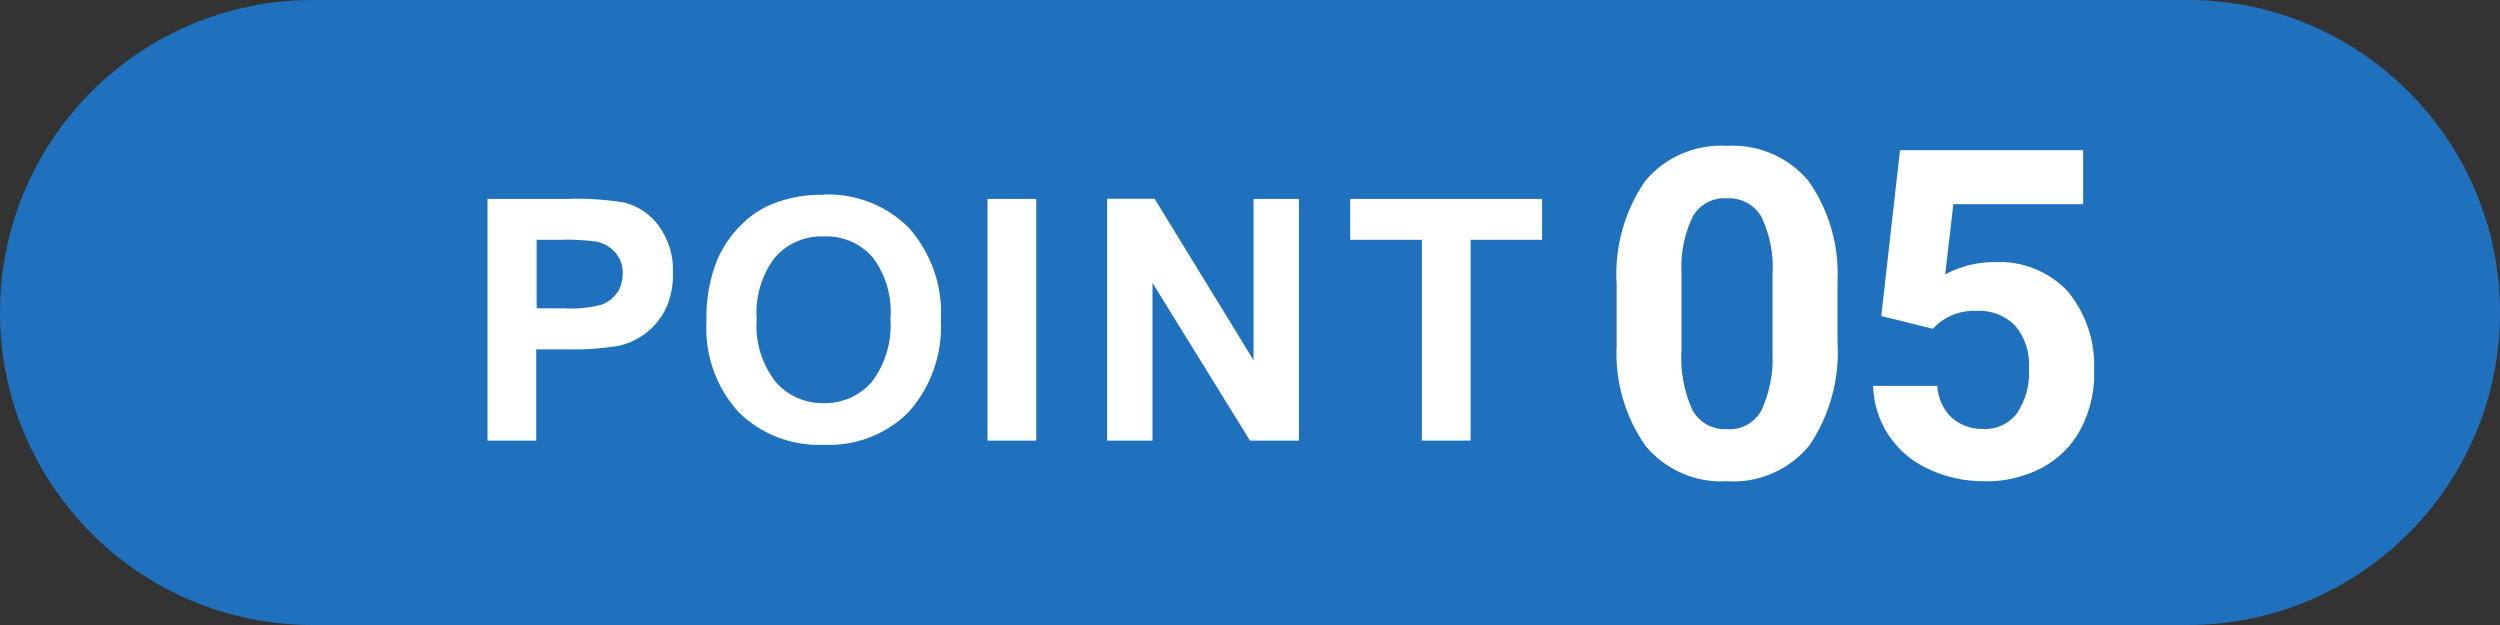
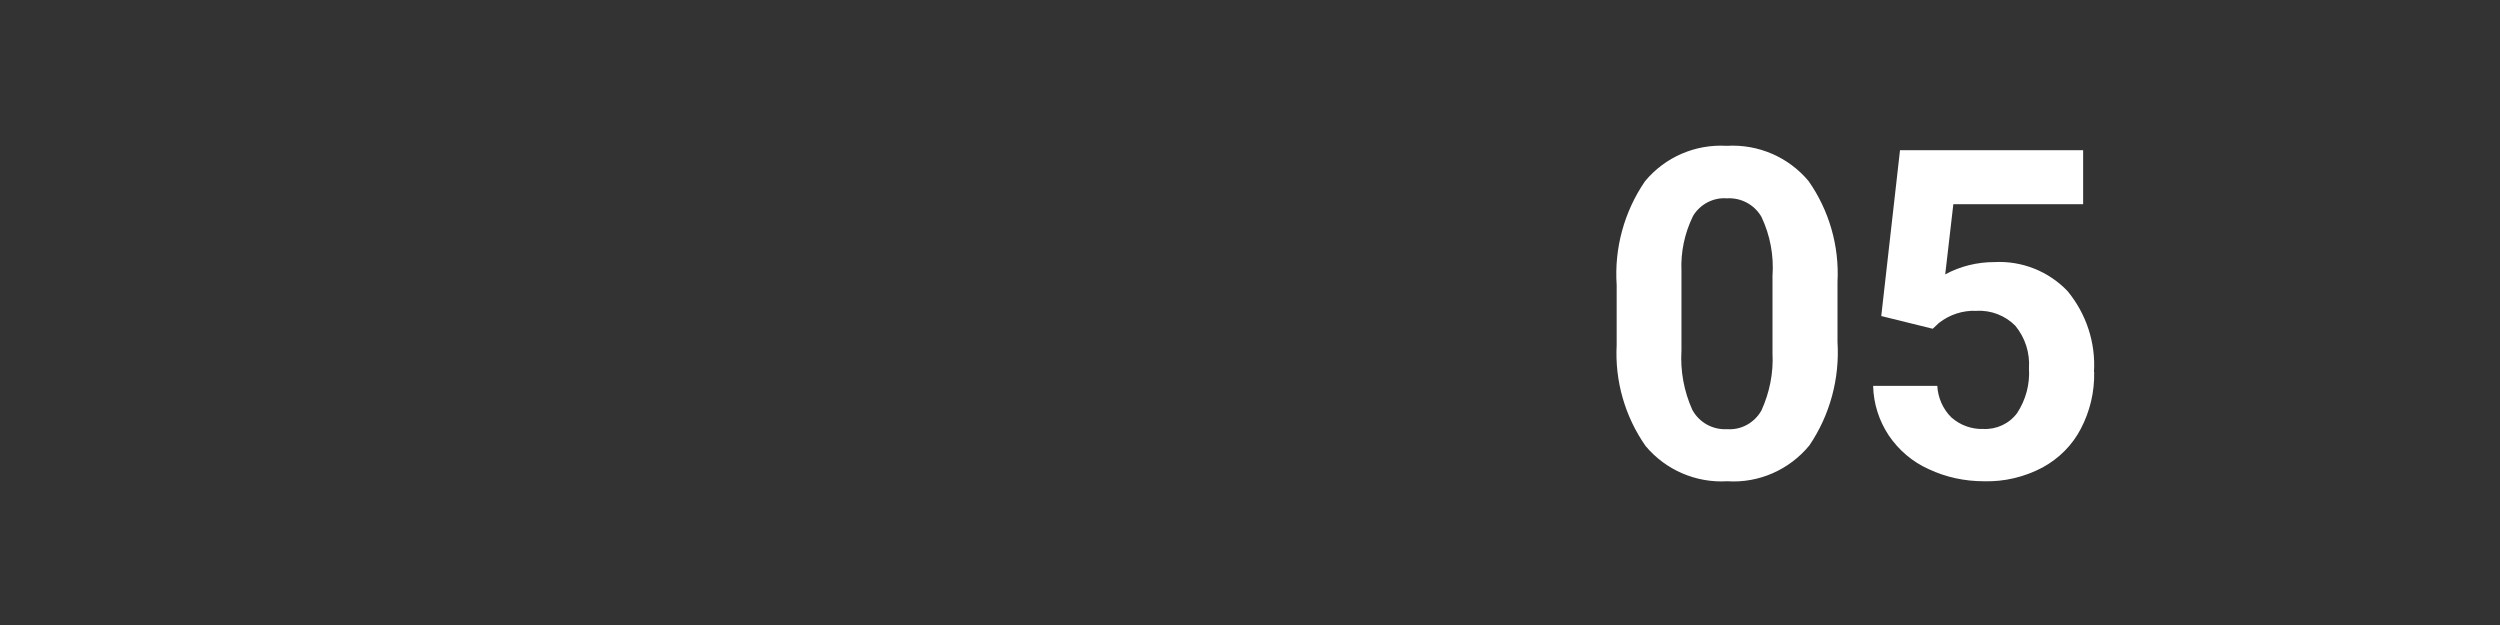
<svg xmlns="http://www.w3.org/2000/svg" id="_レイヤー_2" width="120" height="30" viewBox="0 0 120 30">
  <rect x="0" y="0" width="120" height="30" fill="#333333" stroke="none" />
  <g id="_レイヤー_1-2">
-     <path d="M15,0h90c8.28,0,15,6.72,15,15h0c0,8.28-6.72,15-15,15H15C6.72,30,0,23.28,0,15h0C0,6.72,6.72,0,15,0Z" style="fill:#2071bd;" />
-     <path d="M29.95,9.72c-.92-.15-1.85-.21-2.79-.17h-3.76v11.6h2.34v-4.38h1.53c.81.02,1.63-.04,2.43-.17.44-.1.85-.29,1.22-.55.42-.3.75-.69.99-1.14.28-.56.41-1.18.39-1.8.04-.81-.2-1.6-.67-2.26-.41-.56-1-.96-1.67-1.13ZM29.62,14.05c-.18.26-.44.46-.73.57-.6.16-1.23.22-1.85.18h-1.28v-3.29h1.13c.56-.02,1.13.01,1.69.08.36.06.69.24.94.51.25.29.39.66.37,1.04,0,.32-.08.64-.26.9ZM39.52,9.35c-.86-.02-1.71.14-2.5.46-.57.24-1.08.6-1.5,1.04-.45.46-.82,1-1.08,1.59-.38.94-.56,1.96-.53,2.98-.09,1.6.46,3.16,1.53,4.35,1.09,1.08,2.58,1.65,4.11,1.58,1.52.07,3.01-.5,4.08-1.59,1.07-1.21,1.62-2.79,1.53-4.4.1-1.62-.46-3.21-1.54-4.43-1.08-1.08-2.57-1.66-4.1-1.59h0ZM41.84,18.34c-.58.66-1.42,1.03-2.3,1.01-.88.02-1.73-.35-2.31-1.02-.66-.85-.99-1.91-.91-2.99-.08-1.07.23-2.14.89-3,.59-.66,1.45-1.03,2.34-.99.88-.04,1.73.32,2.32.98.65.85.96,1.91.87,2.98.08,1.08-.24,2.16-.9,3.03h0ZM47.4,9.55h2.34v11.6h-2.34v-11.6ZM60.17,9.55h2.18v11.6h-2.35l-4.68-7.57v7.57h-2.18v-11.61h2.28l4.75,7.75v-7.75ZM74.02,9.55v1.96h-3.43v9.64h-2.34v-9.64h-3.44v-1.96h9.22Z" style="fill:#fff;" />
    <path d="M82.88,7c-1.5-.09-2.96.54-3.92,1.7-1,1.46-1.48,3.22-1.36,4.98v2.89c-.09,1.72.4,3.43,1.39,4.84.96,1.15,2.42,1.78,3.92,1.69,1.51.1,2.98-.55,3.94-1.72.99-1.46,1.46-3.21,1.35-4.97v-2.88c.09-1.72-.4-3.43-1.39-4.84-.96-1.15-2.42-1.78-3.92-1.69ZM85.08,16.96c.05.94-.14,1.88-.53,2.74-.33.59-.97.95-1.65.9-.69.04-1.34-.32-1.67-.93-.4-.89-.58-1.87-.52-2.85v-3.81c-.04-.91.15-1.82.56-2.65.34-.56.97-.89,1.62-.84.68-.04,1.32.3,1.66.89.42.89.6,1.86.53,2.84v3.72ZM100.52,17.86c.02.95-.2,1.88-.64,2.72-.41.79-1.05,1.43-1.84,1.86-.87.46-1.84.69-2.82.66-.91,0-1.81-.19-2.64-.58-.78-.35-1.44-.91-1.92-1.62-.47-.71-.73-1.53-.75-2.38h3.08c.03.57.27,1.12.68,1.52.42.37.97.57,1.53.55.63.03,1.24-.25,1.62-.76.42-.64.62-1.39.57-2.15.05-.74-.18-1.47-.66-2.05-.49-.49-1.17-.75-1.86-.71-.65-.03-1.29.18-1.8.58l-.3.28-2.47-.61.9-7.96h8.79v2.59h-6.23l-.39,3.37c.72-.39,1.53-.59,2.36-.59,1.32-.07,2.6.44,3.51,1.39.9,1.09,1.36,2.48,1.27,3.89h0Z" style="fill:#fff;" />
  </g>
</svg>